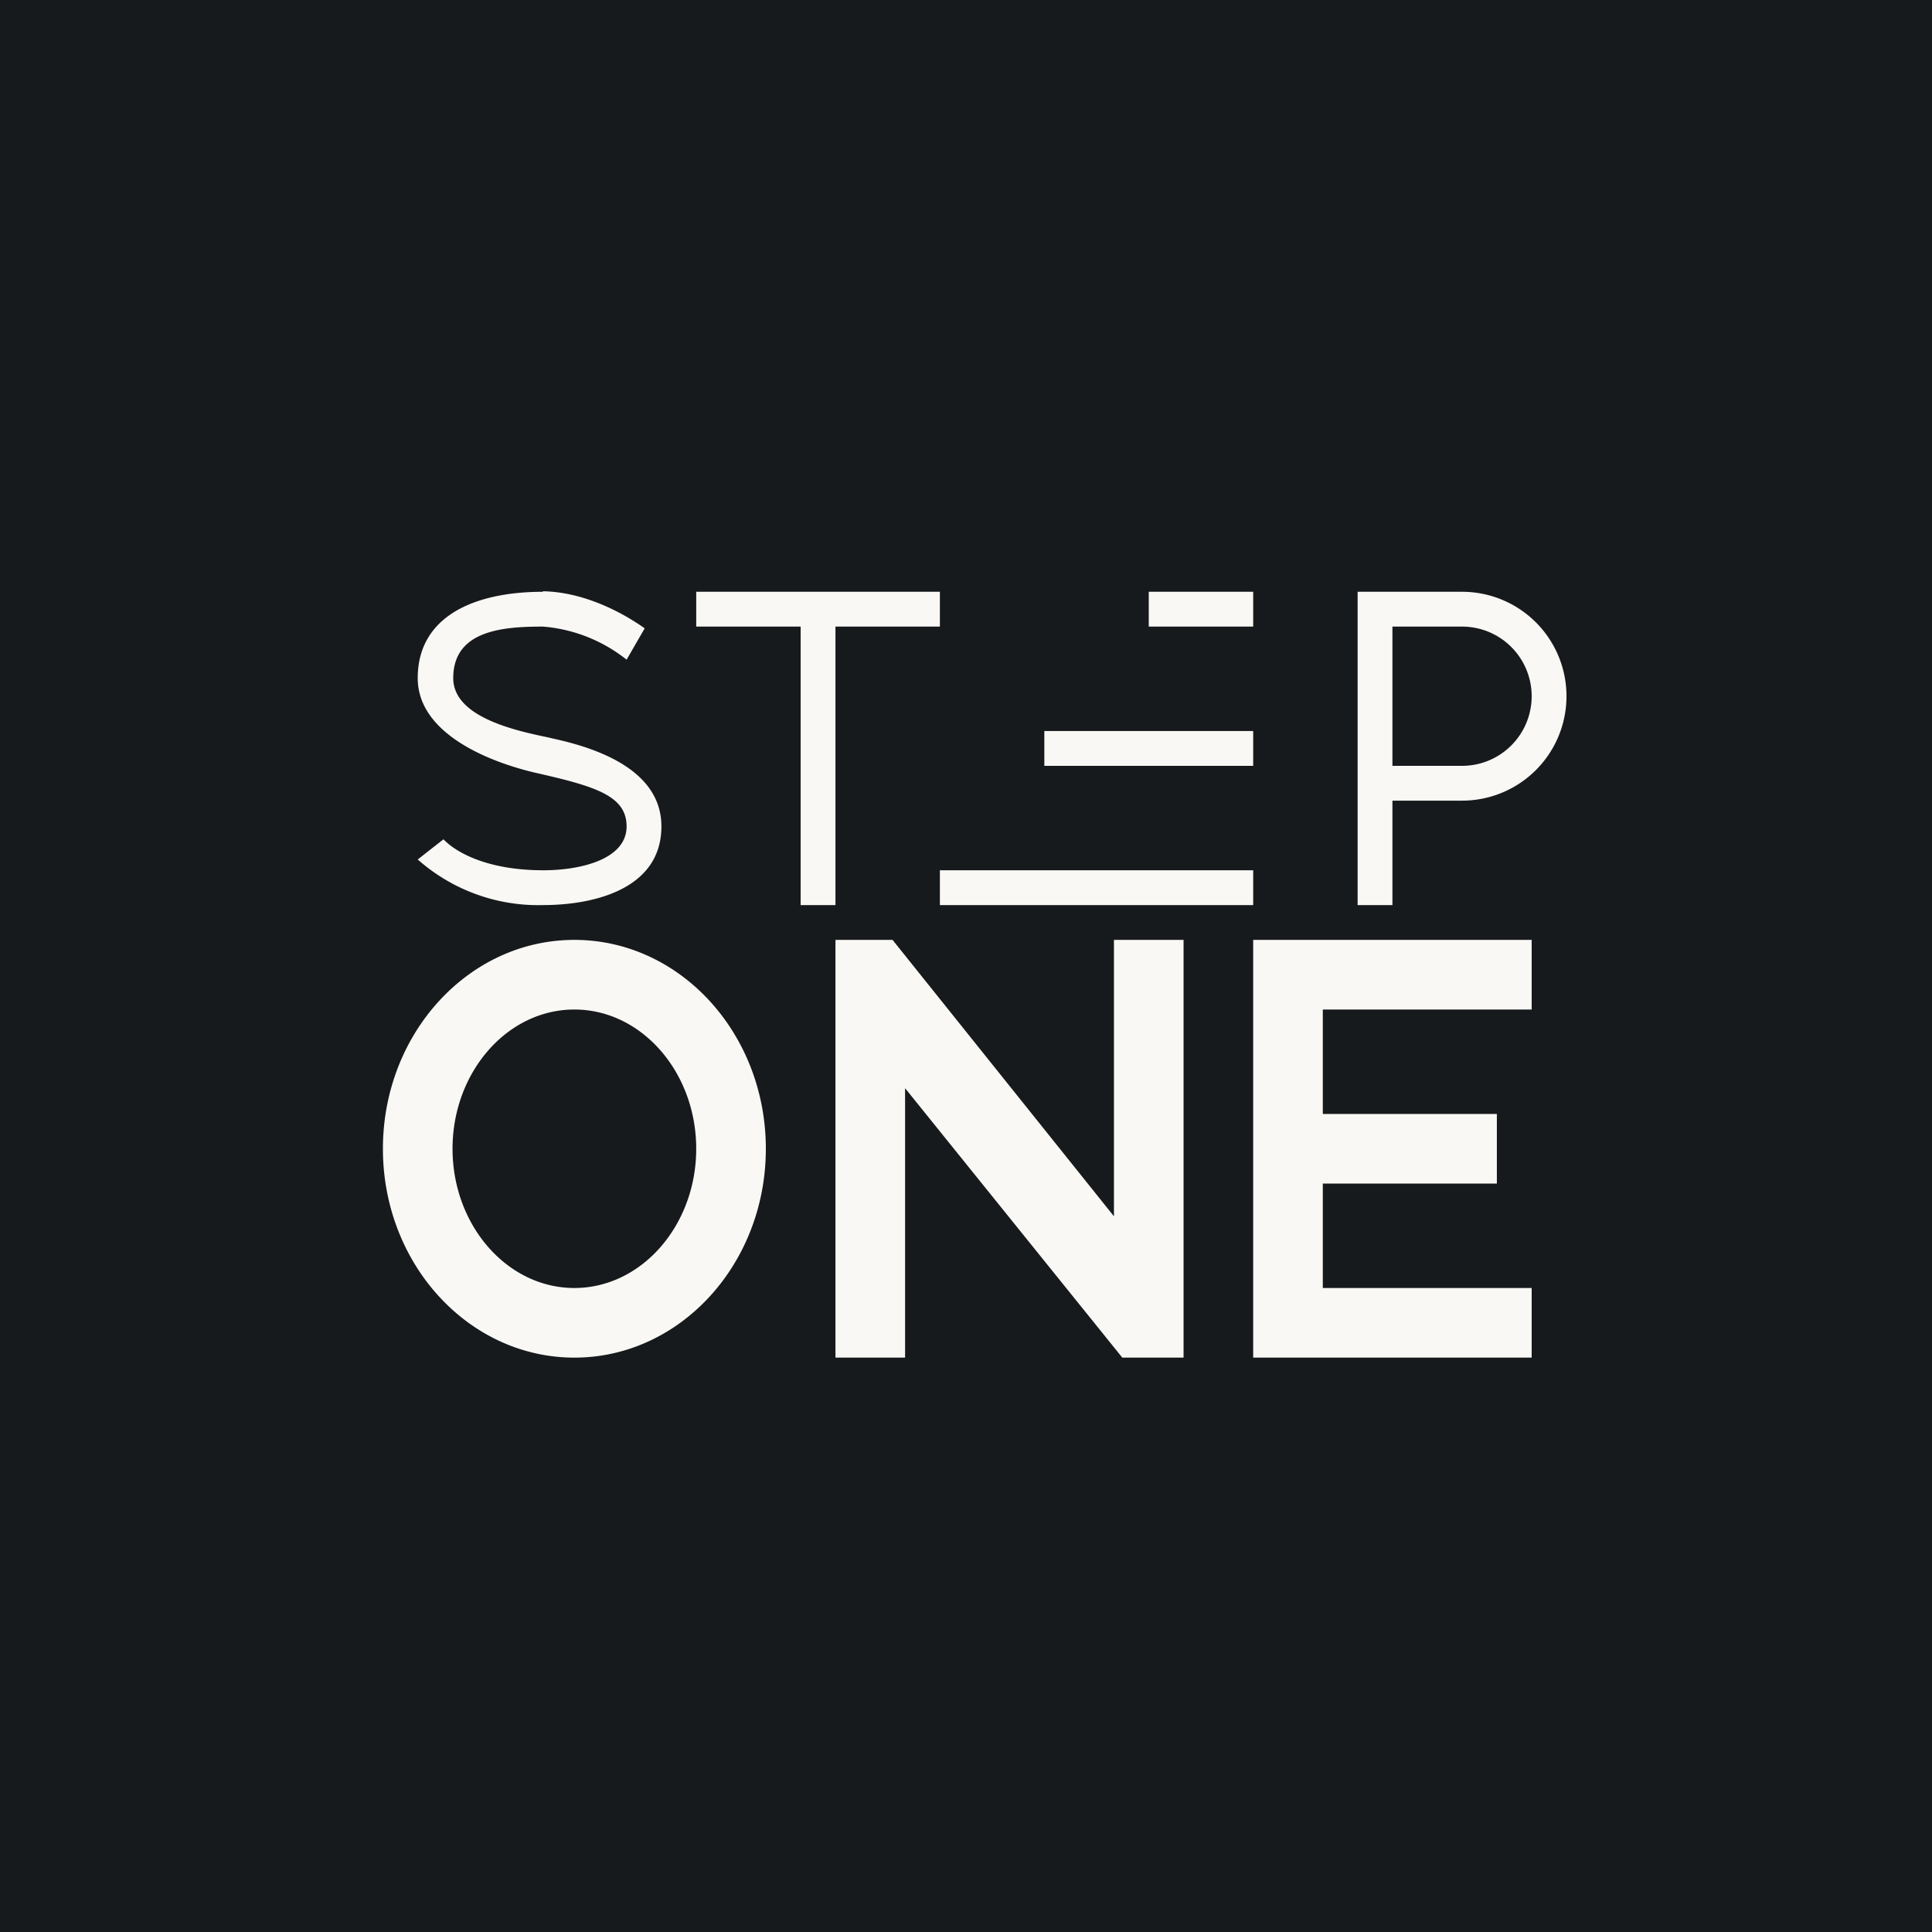
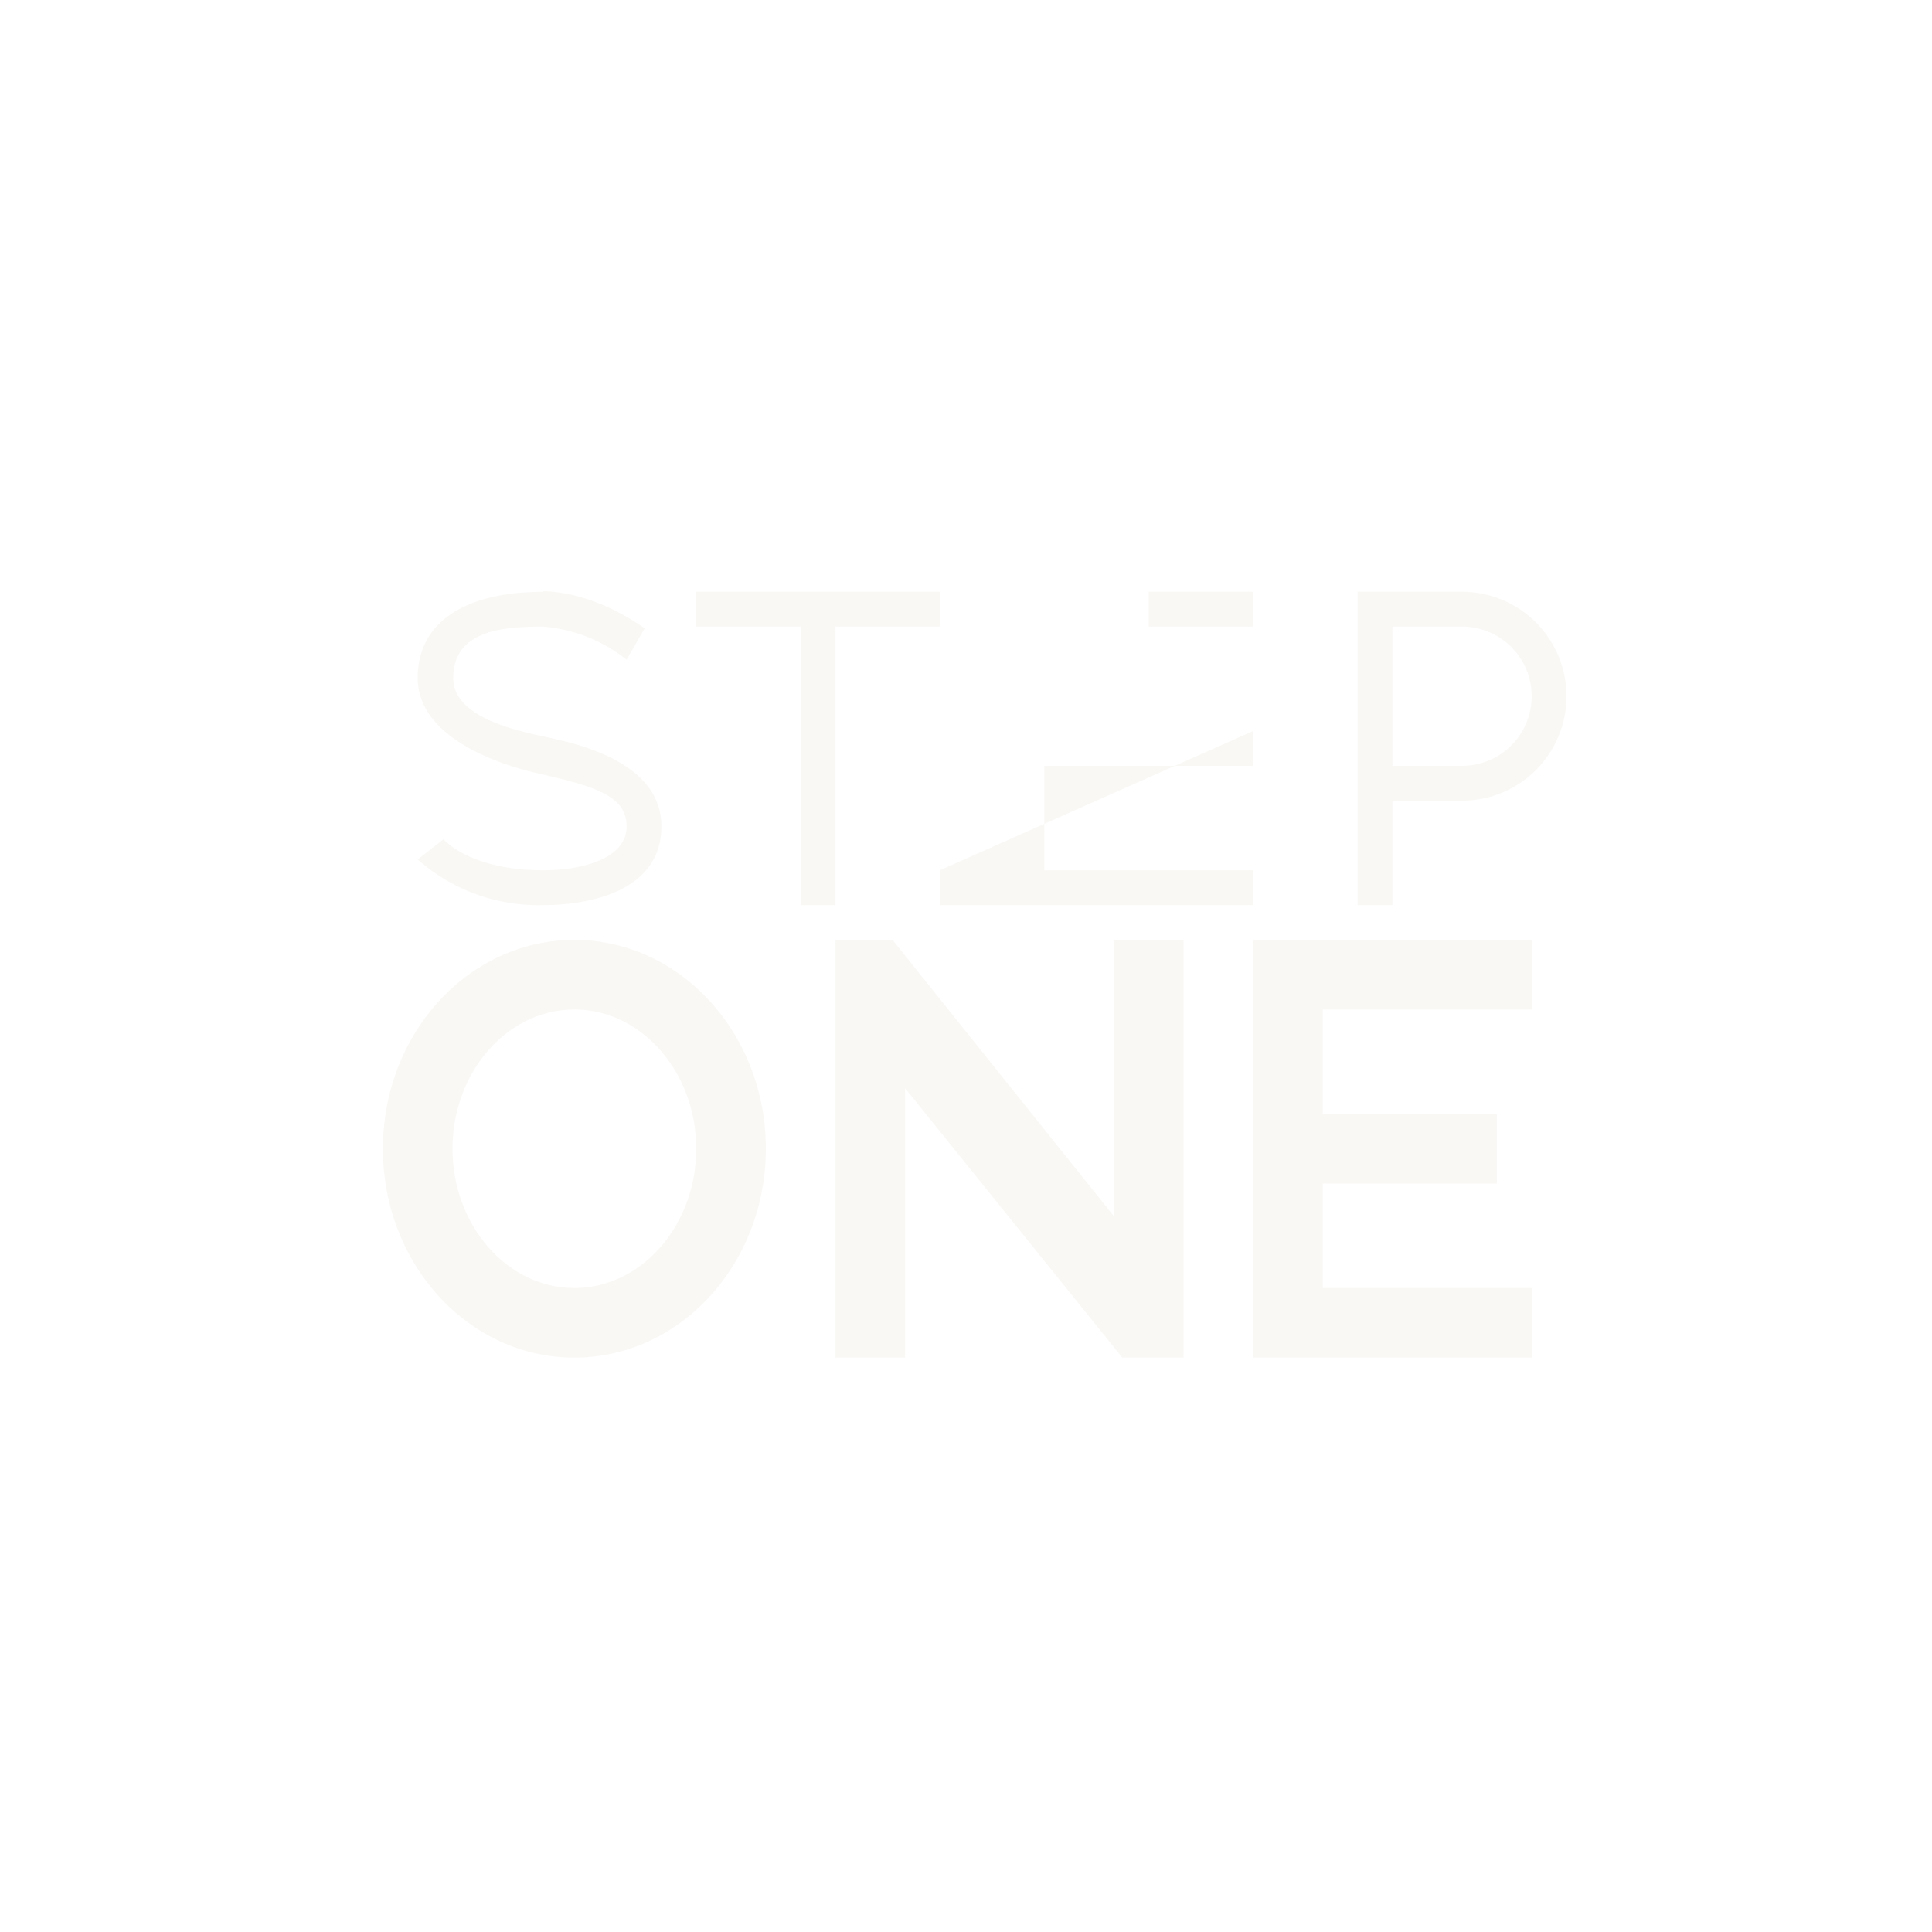
<svg xmlns="http://www.w3.org/2000/svg" viewBox="0 0 55.5 55.5">
-   <path d="M 0,0 H 55.5 V 55.5 H 0 Z" fill="rgb(23, 26, 28)" />
-   <path d="M 15.59,16.985 C 16.63,17 17.7,17.47 18.52,18.05 L 18,18.95 A 4.43,4.43 0 0,0 15.6,18 C 14.46,18 13.02,18.1 13.02,19.48 C 13.02,20.59 14.77,20.98 15.73,21.18 L 15.99,21.24 C 17.81,21.65 19,22.44 19,23.74 C 19,25.54 17.06,26 15.6,26 A 5.22,5.22 0 0,1 12,24.69 L 12.74,24.11 C 13.06,24.45 13.94,25 15.61,25 C 16.67,25 18,24.69 18,23.74 C 18,22.86 17.1,22.59 15.43,22.21 C 14.19,21.93 12,21.13 12,19.48 C 12,17.72 13.6,17 15.6,17 Z M 16.5,39 C 19.54,39 22,36.31 22,33 S 19.54,27 16.5,27 S 11,29.69 11,33 C 11,36.31 13.46,39 16.5,39 Z M 16.5,37 C 18.43,37 20,35.2 20,33 S 18.43,29 16.5,29 S 13,30.8 13,33 C 13,35.2 14.57,37 16.5,37 Z M 38,27 H 44 V 29 H 38 V 32 H 43 V 34 H 38 V 37 H 44 V 39 H 36 V 27 H 38 Z M 26,31.26 V 39 H 24 V 27 H 25.64 L 32,34.94 V 27 H 34 V 39 H 32.24 L 26,31.26 Z M 20,17 H 27 V 18 H 24 V 26 H 23 V 18 H 20 V 17 Z M 27,25 H 36 V 26 H 27 V 25 Z M 36,21 H 30 V 22 H 36 V 21 Z M 33,17 H 36 V 18 H 33 V 17 Z M 40,18 V 22 H 42 A 2,2 0 0,0 42,18 H 40 Z M 39,26 V 17 H 42 A 3,3 0 1,1 42,23 H 40 V 26 H 39 Z" fill="rgb(249, 248, 245)" fill-rule="evenodd" />
+   <path d="M 15.59,16.985 C 16.63,17 17.7,17.47 18.52,18.05 L 18,18.95 A 4.43,4.43 0 0,0 15.6,18 C 14.46,18 13.02,18.1 13.02,19.48 C 13.02,20.59 14.77,20.98 15.73,21.18 L 15.99,21.24 C 17.81,21.65 19,22.44 19,23.74 C 19,25.54 17.06,26 15.6,26 A 5.22,5.22 0 0,1 12,24.69 L 12.74,24.11 C 13.06,24.45 13.94,25 15.61,25 C 16.67,25 18,24.69 18,23.74 C 18,22.86 17.1,22.59 15.43,22.21 C 14.19,21.93 12,21.13 12,19.48 C 12,17.72 13.6,17 15.6,17 Z M 16.5,39 C 19.54,39 22,36.31 22,33 S 19.54,27 16.5,27 S 11,29.69 11,33 C 11,36.31 13.46,39 16.5,39 Z M 16.5,37 C 18.43,37 20,35.2 20,33 S 18.43,29 16.5,29 S 13,30.8 13,33 C 13,35.2 14.57,37 16.5,37 Z M 38,27 H 44 V 29 H 38 V 32 H 43 V 34 H 38 V 37 H 44 V 39 H 36 V 27 H 38 Z M 26,31.26 V 39 H 24 V 27 H 25.64 L 32,34.94 V 27 H 34 V 39 H 32.24 L 26,31.26 Z M 20,17 H 27 V 18 H 24 V 26 H 23 V 18 H 20 V 17 Z M 27,25 H 36 V 26 H 27 V 25 Z H 30 V 22 H 36 V 21 Z M 33,17 H 36 V 18 H 33 V 17 Z M 40,18 V 22 H 42 A 2,2 0 0,0 42,18 H 40 Z M 39,26 V 17 H 42 A 3,3 0 1,1 42,23 H 40 V 26 H 39 Z" fill="rgb(249, 248, 245)" fill-rule="evenodd" />
</svg>